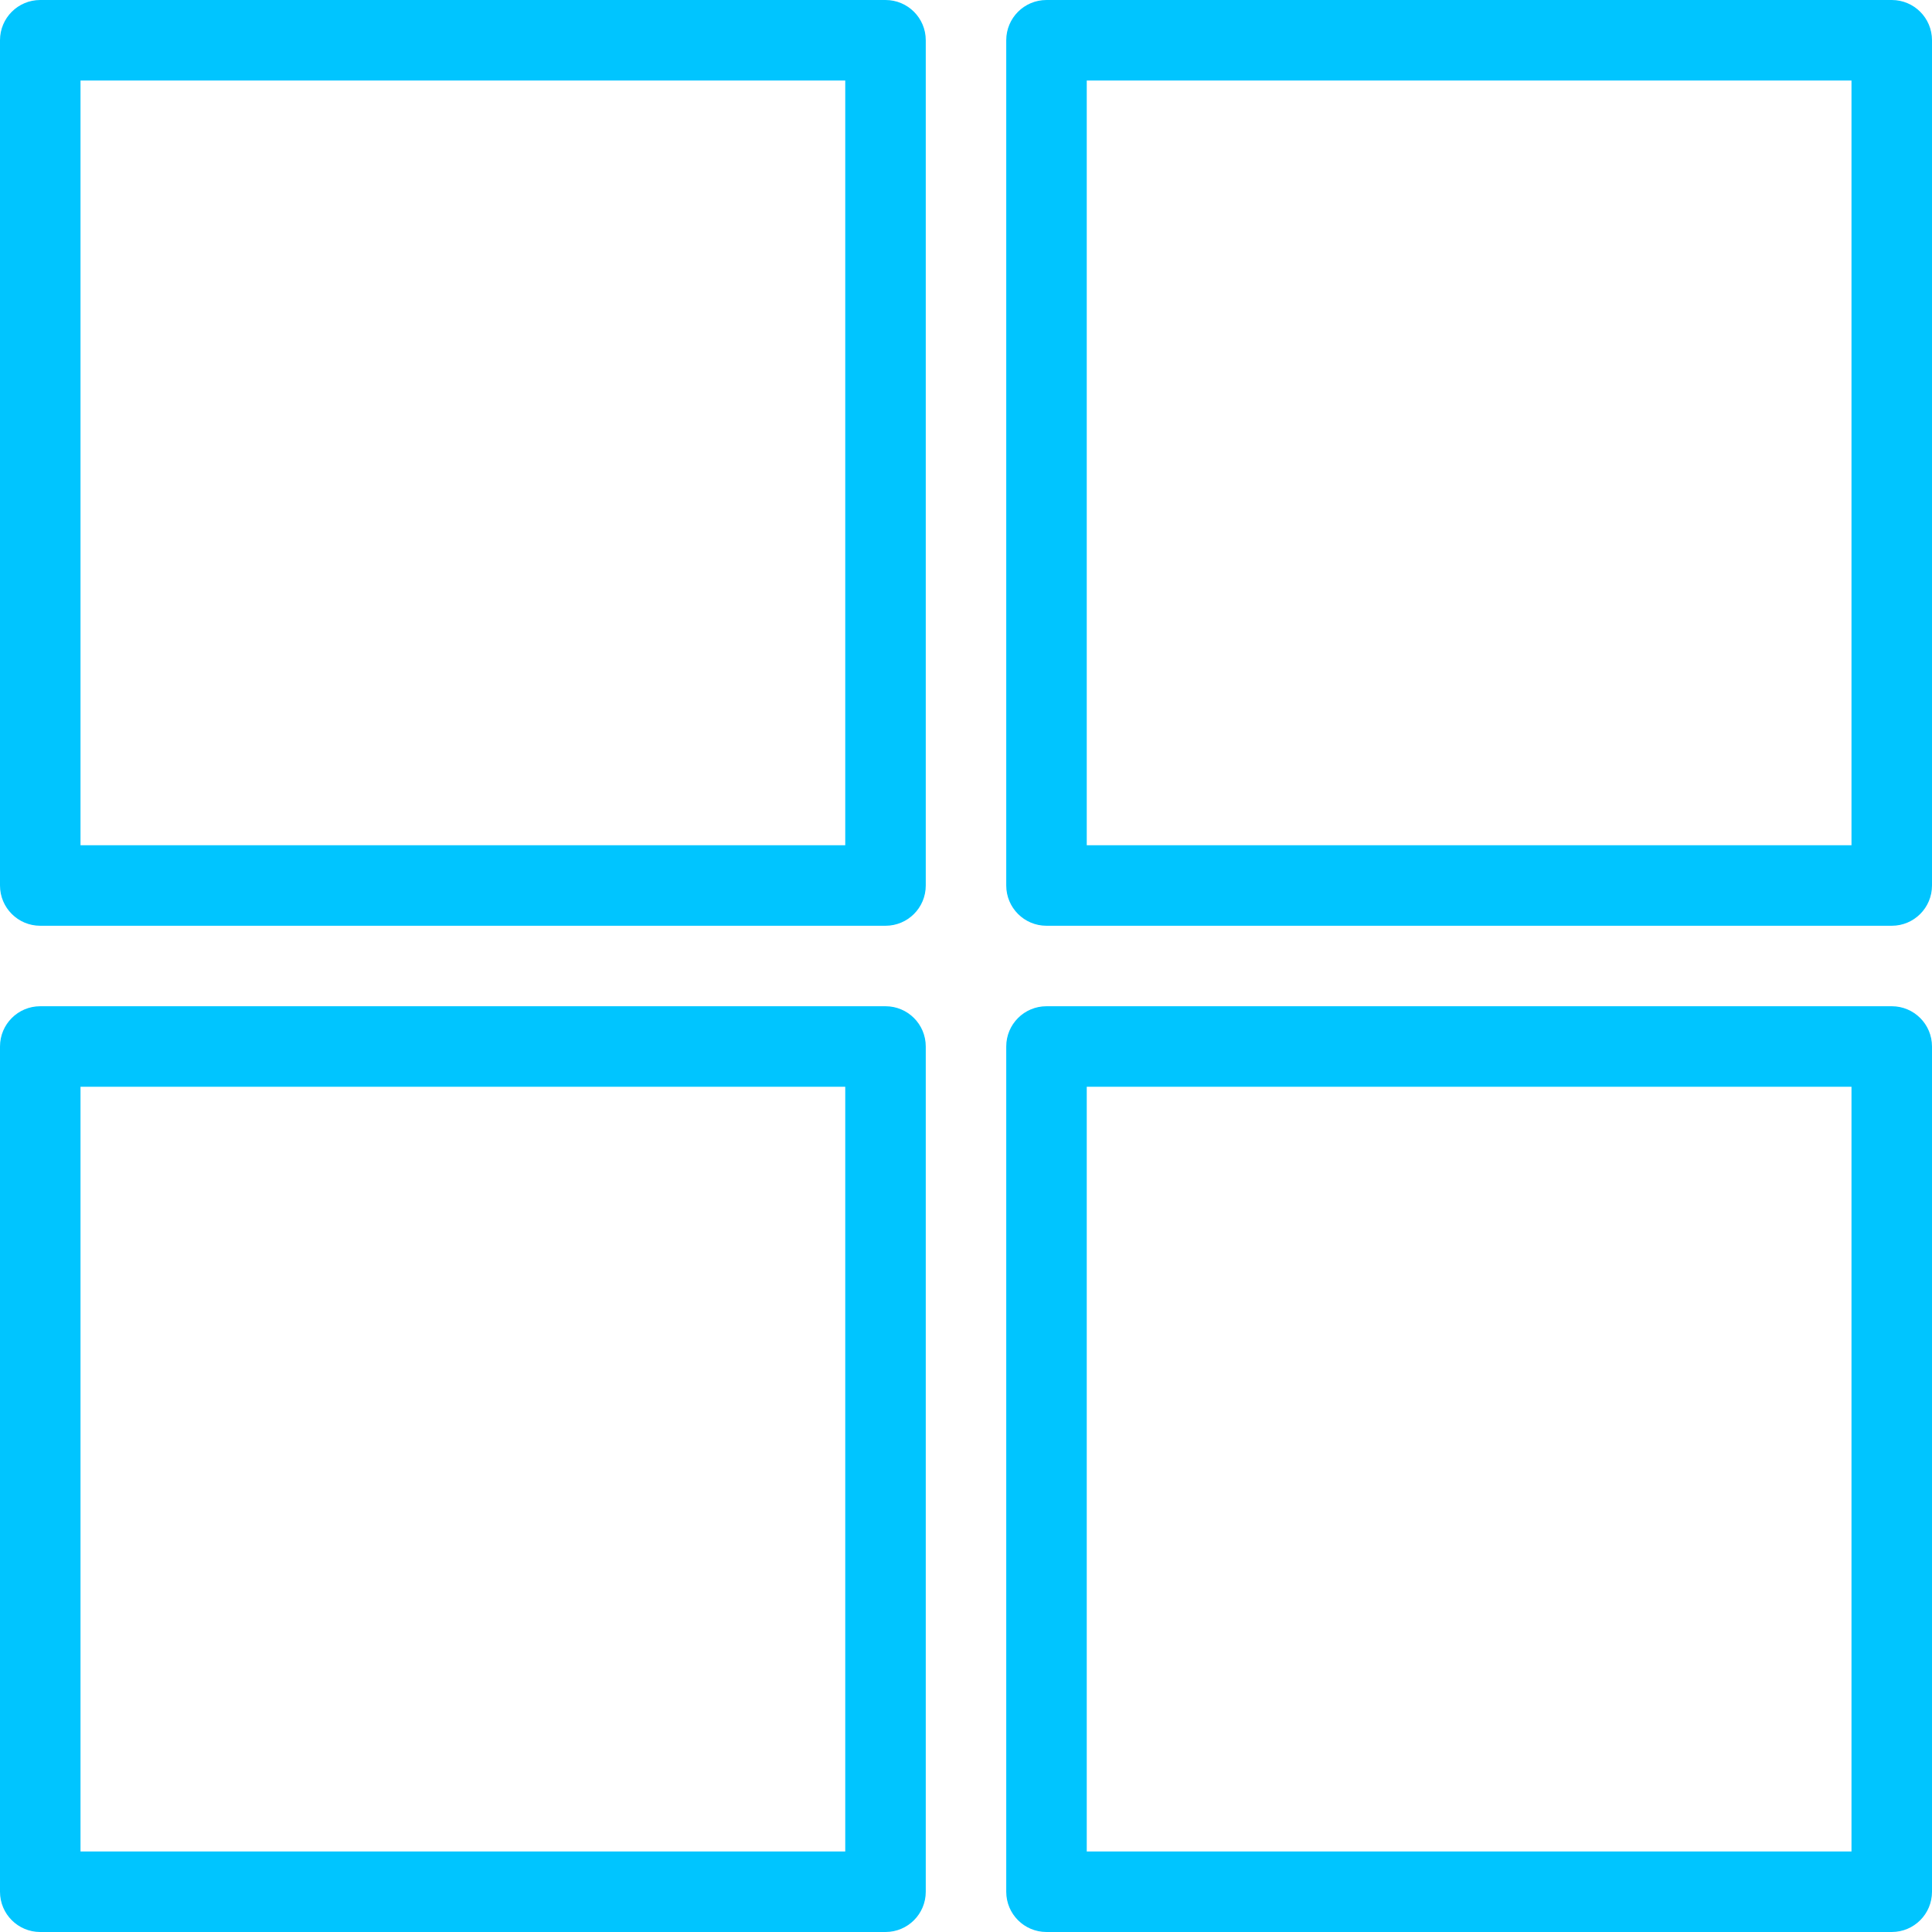
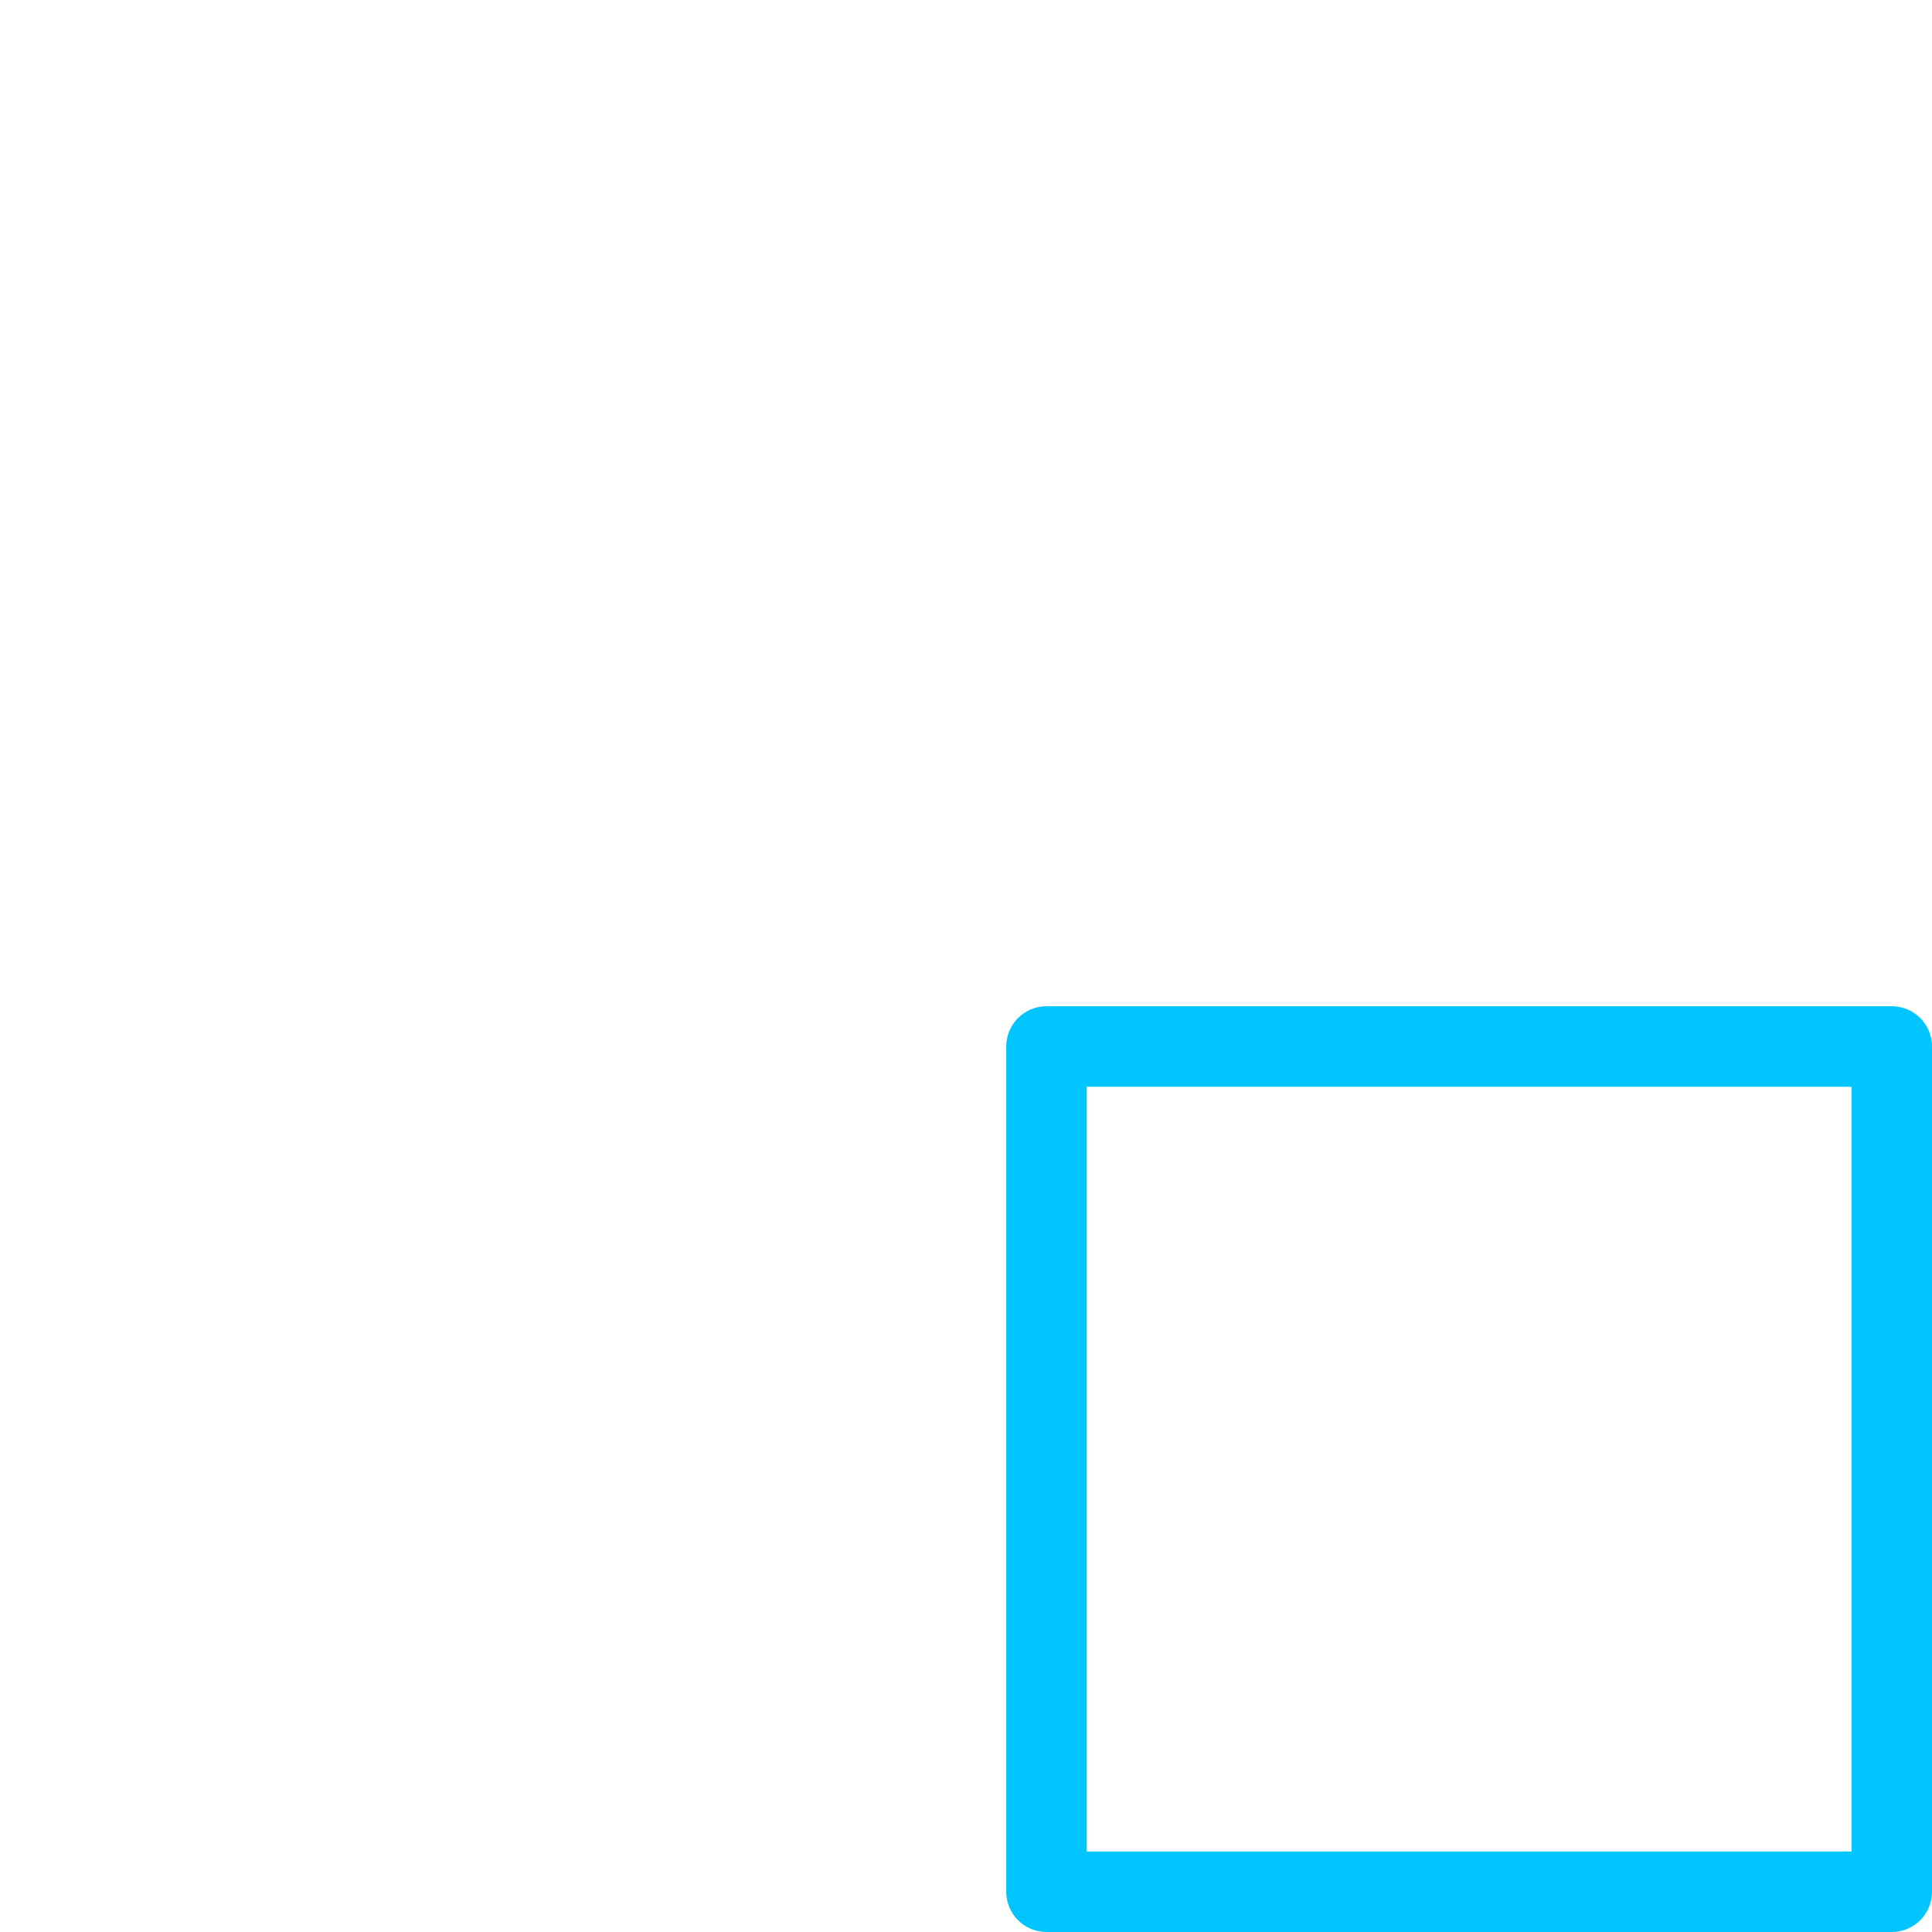
<svg xmlns="http://www.w3.org/2000/svg" width="64" height="64" viewBox="0 0 64 64" fill="none">
  <g id="windows 1" clip-path="url(#clip0_1_583)">
    <g id="Group">
      <g id="Group_2">
-         <path id="Vector" d="M29.333 0H1.333C0.596 0 0 0.596 0 1.333V29.333C0 30.071 0.596 30.667 1.333 30.667H29.333C30.071 30.667 30.667 30.071 30.667 29.333V1.333C30.667 0.596 30.071 0 29.333 0ZM28 28H2.667V2.667H28V28Z" fill="#00C5FF" />
-         <path id="Vector_2" d="M29.333 33.333H1.333C0.596 33.333 0 33.929 0 34.667V62.667C0 63.404 0.596 64 1.333 64H29.333C30.071 64 30.667 63.404 30.667 62.667V34.667C30.667 33.929 30.071 33.333 29.333 33.333ZM28 61.333H2.667V36H28V61.333Z" fill="#00C5FF" />
        <path id="Vector_3" d="M62.667 33.333H34.667C33.929 33.333 33.333 33.929 33.333 34.667V62.667C33.333 63.404 33.929 64 34.667 64H62.667C63.404 64 64 63.404 64 62.667V34.667C64 33.929 63.404 33.333 62.667 33.333ZM61.333 61.333H36V36H61.333V61.333Z" fill="#00C5FF" />
-         <path id="Vector_4" d="M62.667 0H34.667C33.929 0 33.333 0.596 33.333 1.333V29.333C33.333 30.071 33.929 30.667 34.667 30.667H62.667C63.404 30.667 64 30.071 64 29.333V1.333C64 0.596 63.404 0 62.667 0ZM61.333 28H36V2.667H61.333V28Z" fill="#00C5FF" />
      </g>
    </g>
  </g>
  <defs>
    <clipPath id="clip0_1_583">
      <rect width="64" height="64" fill="white" />
    </clipPath>
  </defs>
</svg>